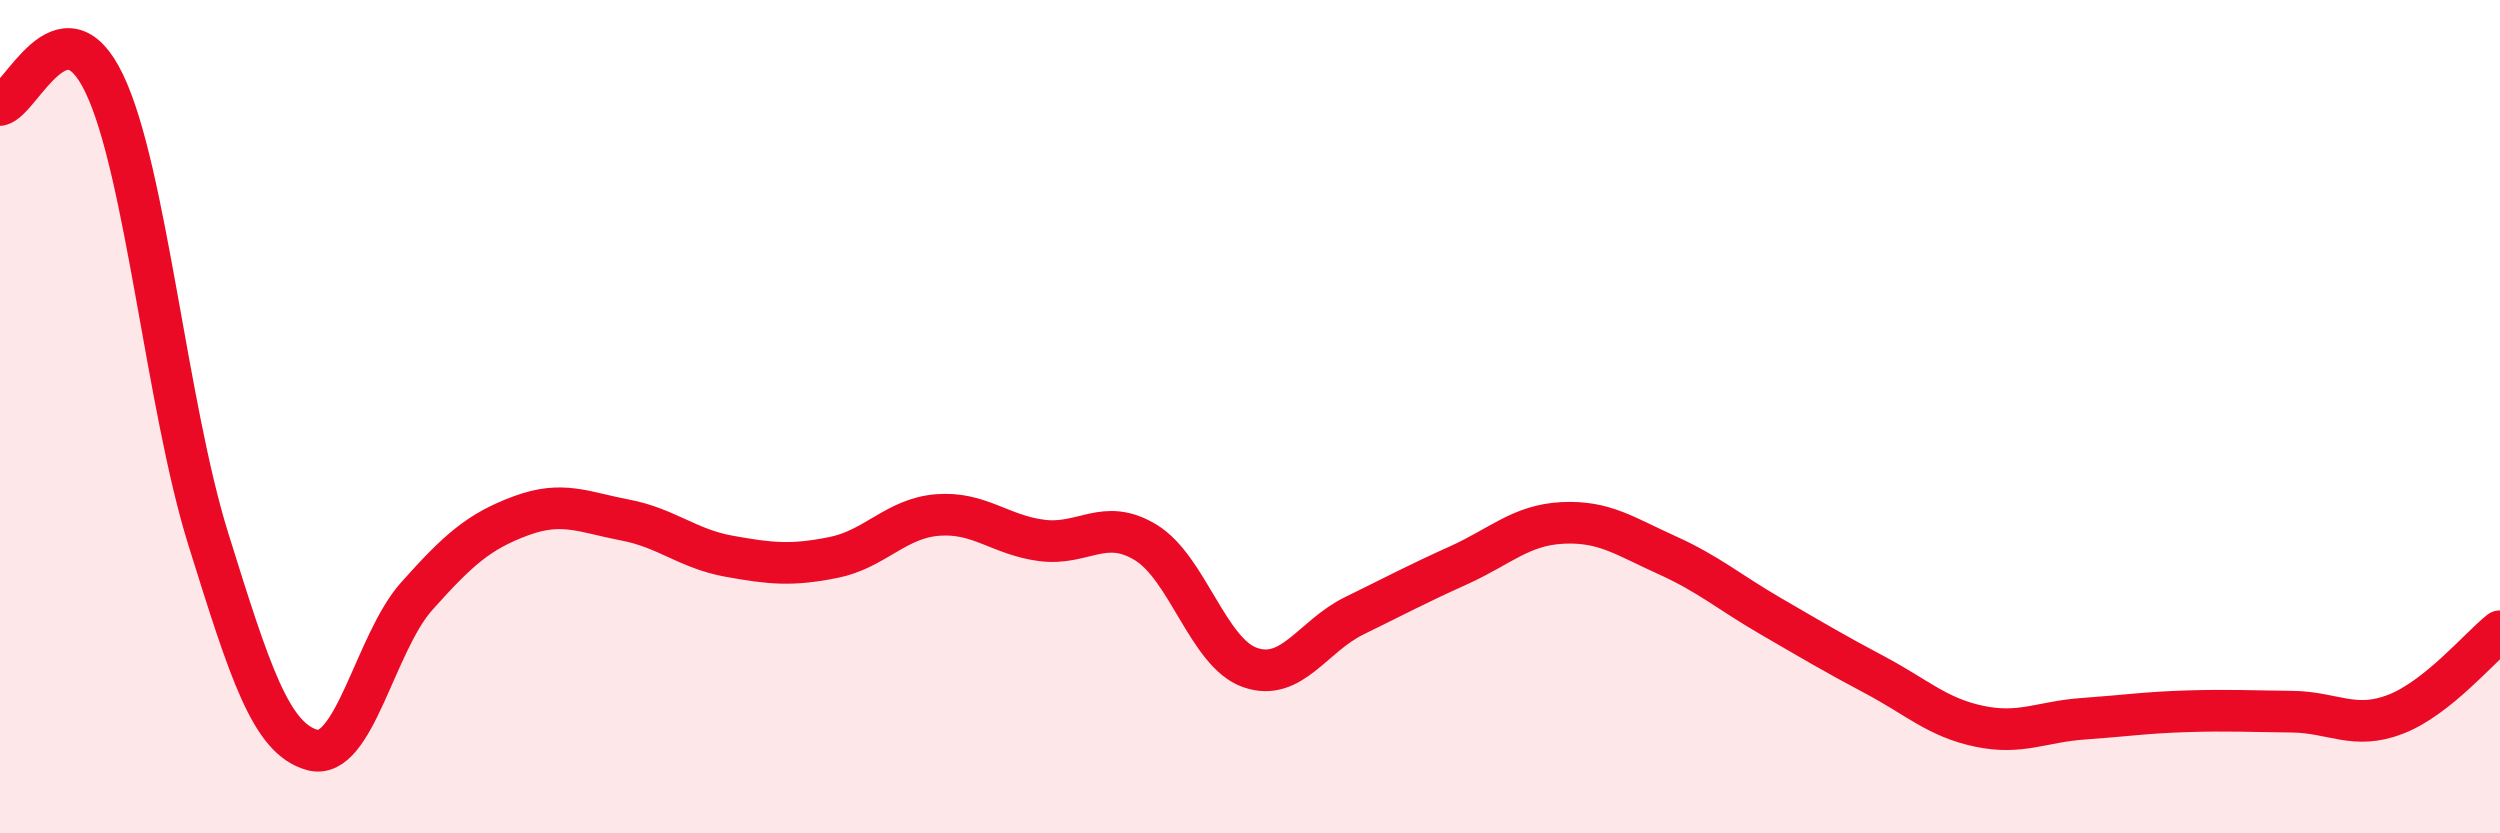
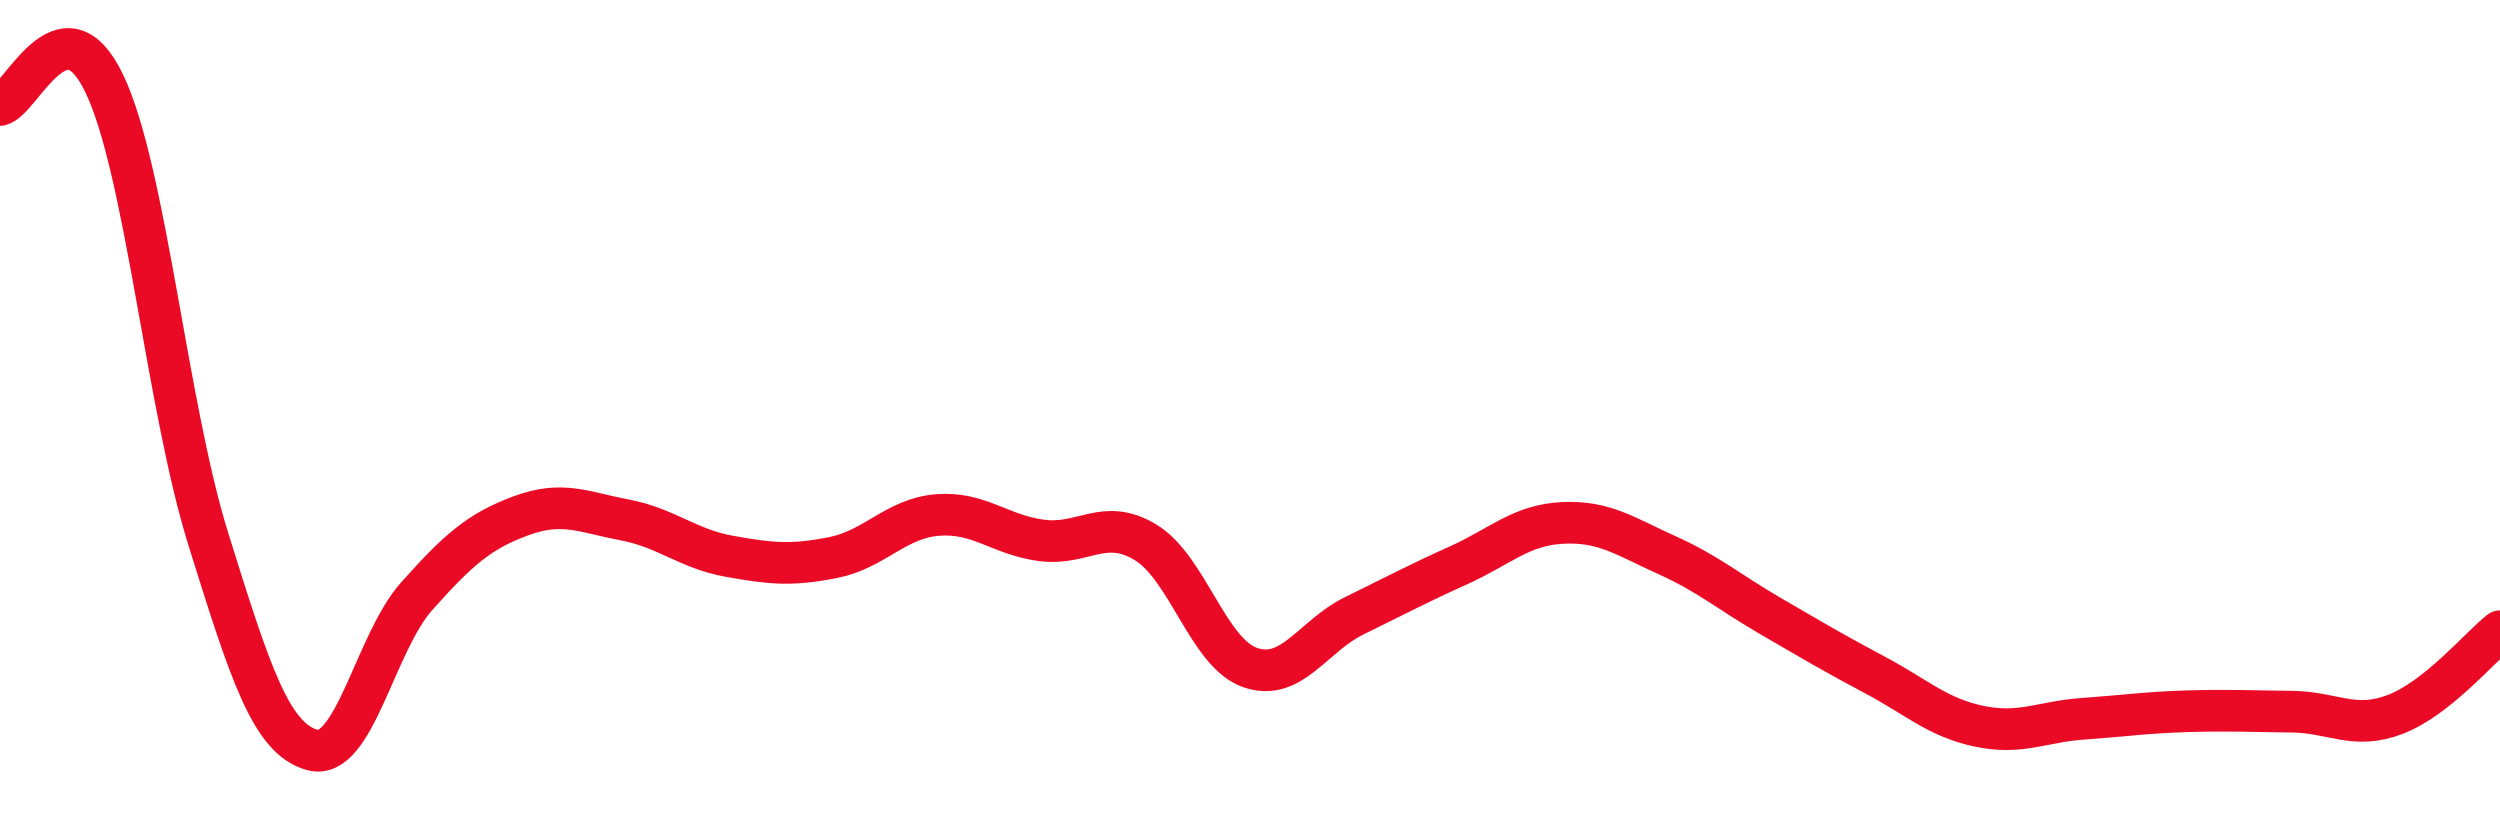
<svg xmlns="http://www.w3.org/2000/svg" width="60" height="20" viewBox="0 0 60 20">
-   <path d="M 0,2.52 C 0.5,2.42 1.5,-0.08 2.5,2 C 3.5,4.08 4,9.74 5,12.94 C 6,16.14 6.5,17.73 7.5,18 C 8.5,18.27 9,15.43 10,14.31 C 11,13.19 11.5,12.75 12.5,12.38 C 13.5,12.01 14,12.29 15,12.48 C 16,12.67 16.5,13.17 17.5,13.35 C 18.5,13.53 19,13.58 20,13.38 C 21,13.18 21.5,12.44 22.5,12.36 C 23.5,12.28 24,12.84 25,12.97 C 26,13.1 26.5,12.41 27.5,13.02 C 28.5,13.63 29,15.67 30,16.02 C 31,16.37 31.5,15.27 32.5,14.78 C 33.5,14.29 34,14.02 35,13.57 C 36,13.12 36.5,12.6 37.5,12.55 C 38.5,12.5 39,12.87 40,13.32 C 41,13.77 41.5,14.21 42.5,14.79 C 43.5,15.37 44,15.67 45,16.2 C 46,16.73 46.5,17.22 47.5,17.43 C 48.5,17.64 49,17.32 50,17.25 C 51,17.18 51.5,17.1 52.5,17.07 C 53.5,17.04 54,17.07 55,17.08 C 56,17.09 56.5,17.53 57.5,17.14 C 58.5,16.75 59.5,15.55 60,15.15L60 20L0 20Z" fill="#EB0A25" opacity="0.1" stroke-linecap="round" stroke-linejoin="round" />
  <path d="M 0,2.52 C 0.5,2.42 1.5,-0.08 2.5,2 C 3.5,4.08 4,9.74 5,12.94 C 6,16.14 6.5,17.73 7.5,18 C 8.5,18.27 9,15.43 10,14.31 C 11,13.19 11.5,12.75 12.5,12.38 C 13.5,12.01 14,12.29 15,12.48 C 16,12.67 16.5,13.17 17.5,13.35 C 18.5,13.53 19,13.58 20,13.38 C 21,13.18 21.5,12.44 22.5,12.36 C 23.5,12.28 24,12.84 25,12.97 C 26,13.1 26.5,12.41 27.5,13.02 C 28.5,13.63 29,15.67 30,16.02 C 31,16.37 31.5,15.27 32.5,14.78 C 33.5,14.29 34,14.02 35,13.57 C 36,13.12 36.5,12.6 37.5,12.55 C 38.5,12.5 39,12.87 40,13.32 C 41,13.77 41.5,14.21 42.5,14.79 C 43.5,15.37 44,15.67 45,16.2 C 46,16.73 46.5,17.22 47.5,17.43 C 48.5,17.64 49,17.32 50,17.25 C 51,17.18 51.5,17.1 52.5,17.07 C 53.5,17.04 54,17.07 55,17.08 C 56,17.09 56.5,17.53 57.5,17.14 C 58.5,16.75 59.5,15.55 60,15.15" stroke="#EB0A25" stroke-width="1" fill="none" stroke-linecap="round" stroke-linejoin="round" />
</svg>